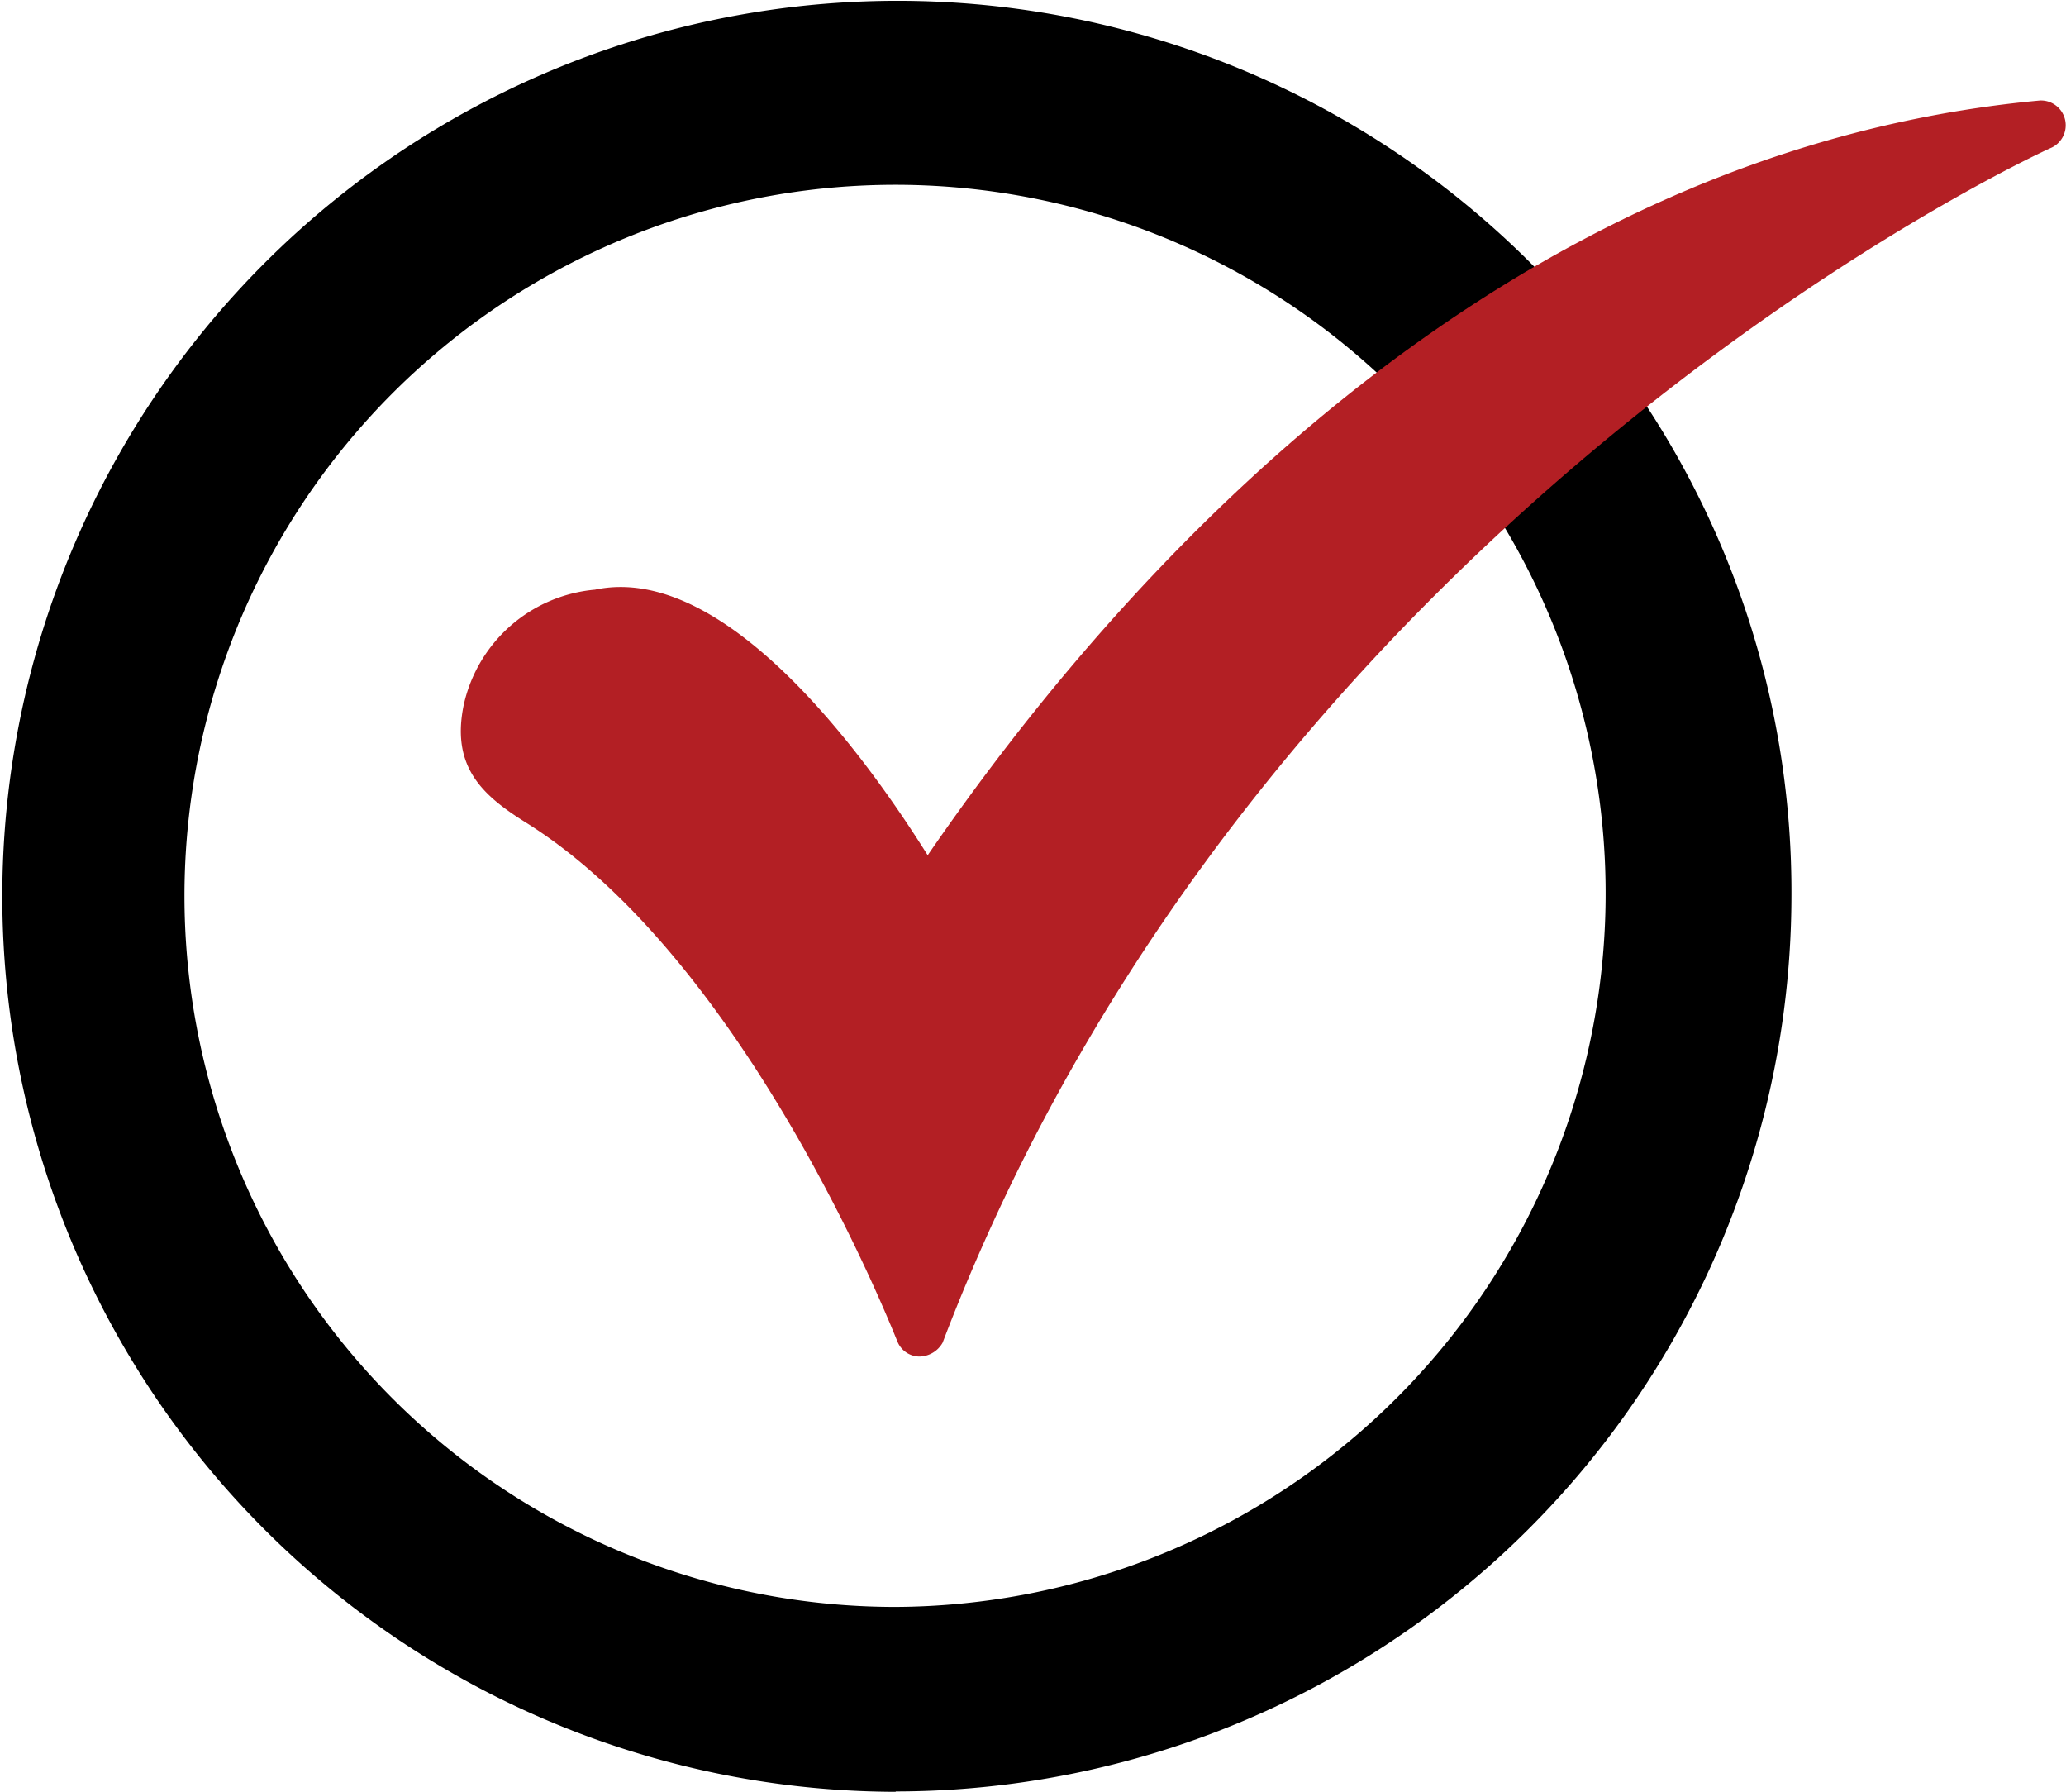
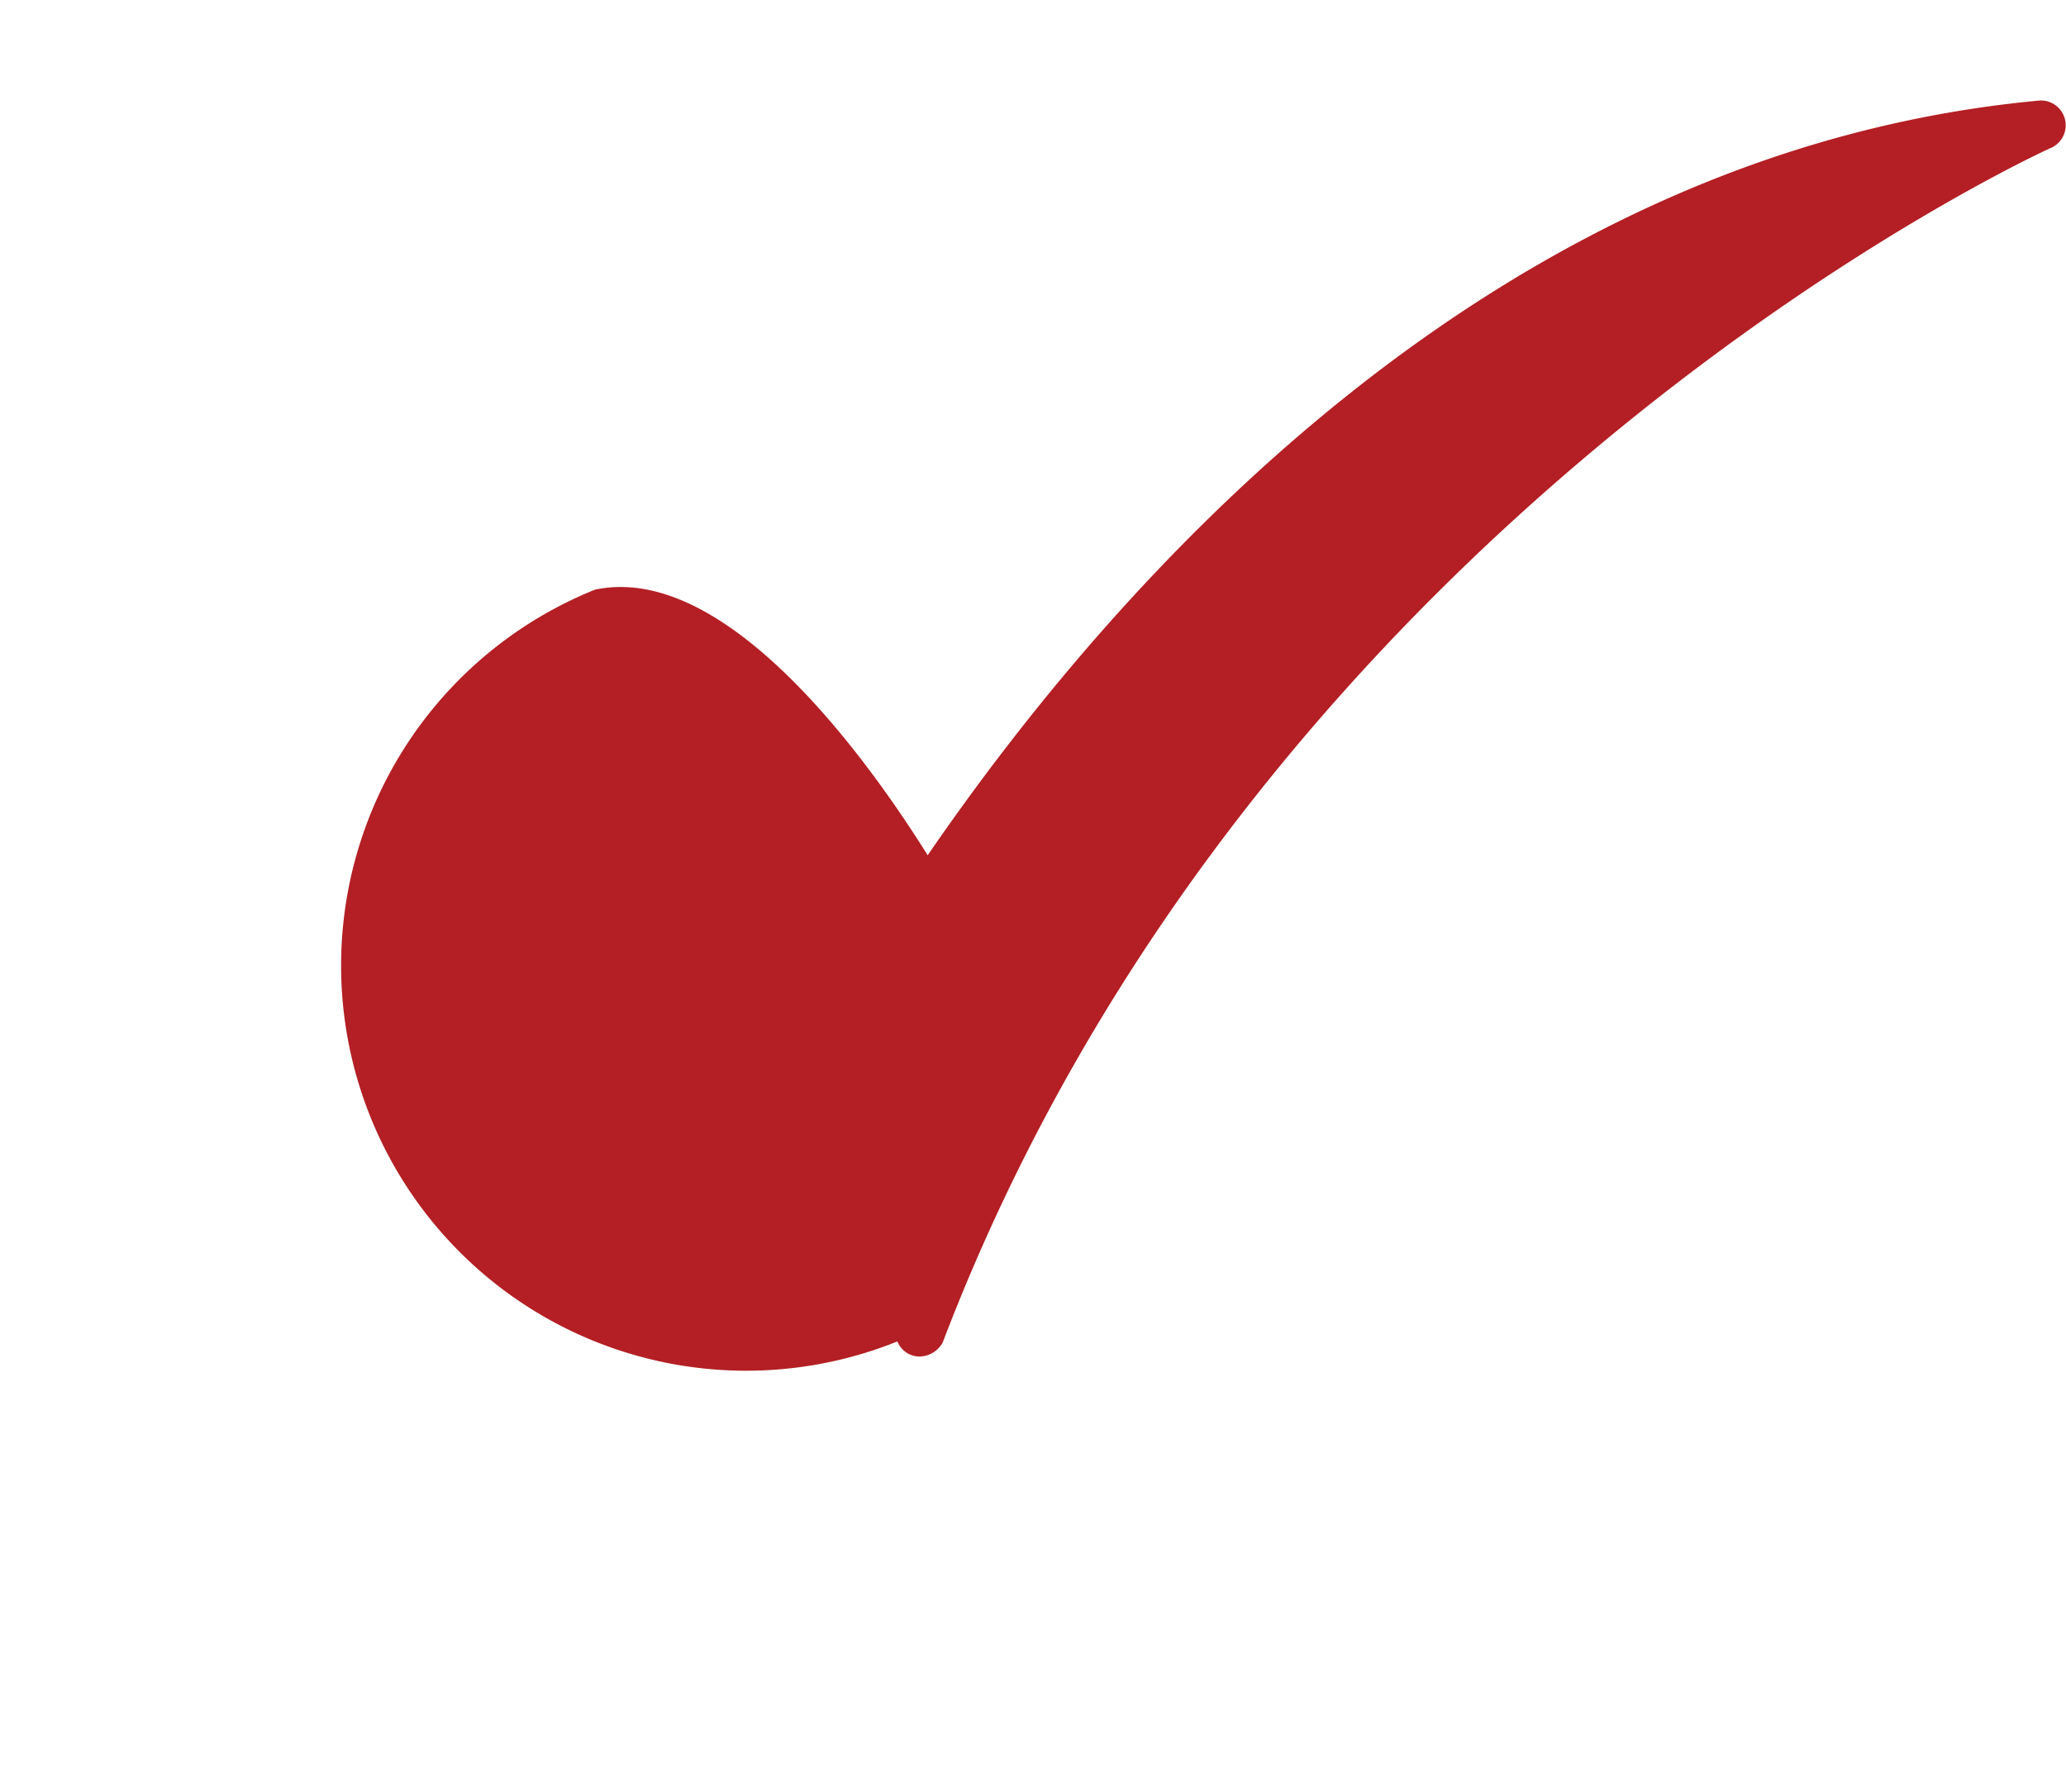
<svg xmlns="http://www.w3.org/2000/svg" id="check" width="22.845" height="19.81" viewBox="0 0 22.845 19.81">
  <g id="_553428304" transform="translate(0 0)">
-     <path id="_553428040" d="M9.908,22.692a9.9,9.9,0,1,1,7.21-16.706.245.245,0,0,1,.024.317l.581.76a.252.252,0,0,1,.342.094,9.8,9.8,0,0,1,1.747,5.631,9.914,9.914,0,0,1-9.905,9.9Zm0-2.044A7.861,7.861,0,1,1,15.39,7.157a.247.247,0,0,1,.023.349l.736.913a.257.257,0,0,1,.356.076,7.888,7.888,0,0,1-6.6,12.153Z" transform="translate(-0.003 -2.883)" fill-rule="evenodd" />
-     <path id="_553427992" d="M14.74,18.878a.265.265,0,0,1-.242-.167c-.019-.037-1.617-4.163-4.088-5.724-.483-.3-.855-.613-.706-1.319A1.634,1.634,0,0,1,11.154,10.4c1.487-.316,3.085,1.988,3.679,2.936,2.081-3.029,6.244-7.786,12.3-8.344a.274.274,0,0,1,.13.52c-.093.037-8.753,4-12.265,13.213A.3.3,0,0,1,14.74,18.878Z" transform="translate(-4.575 -3.881)" fill="#b31f24" fill-rule="evenodd" />
+     <path id="_553427992" d="M14.74,18.878a.265.265,0,0,1-.242-.167A1.634,1.634,0,0,1,11.154,10.4c1.487-.316,3.085,1.988,3.679,2.936,2.081-3.029,6.244-7.786,12.3-8.344a.274.274,0,0,1,.13.52c-.093.037-8.753,4-12.265,13.213A.3.3,0,0,1,14.74,18.878Z" transform="translate(-4.575 -3.881)" fill="#b31f24" fill-rule="evenodd" />
  </g>
</svg>